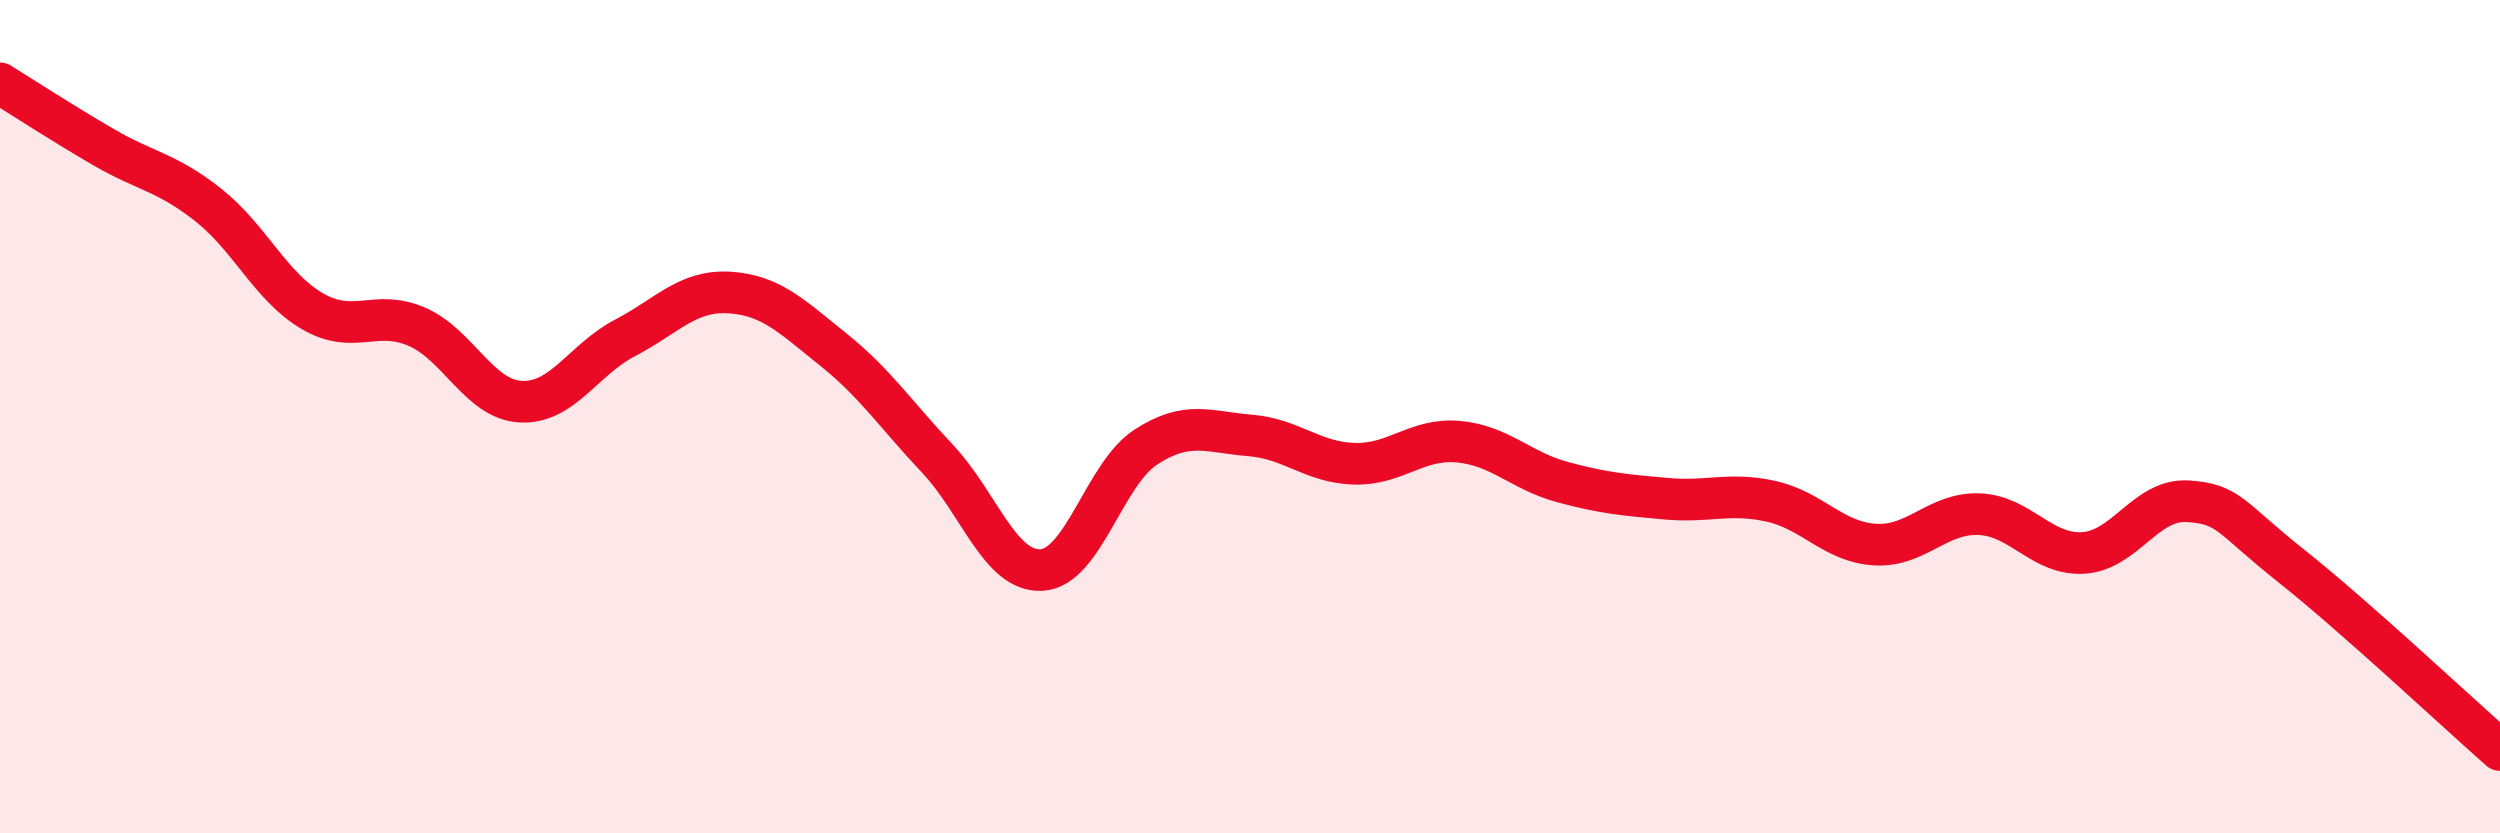
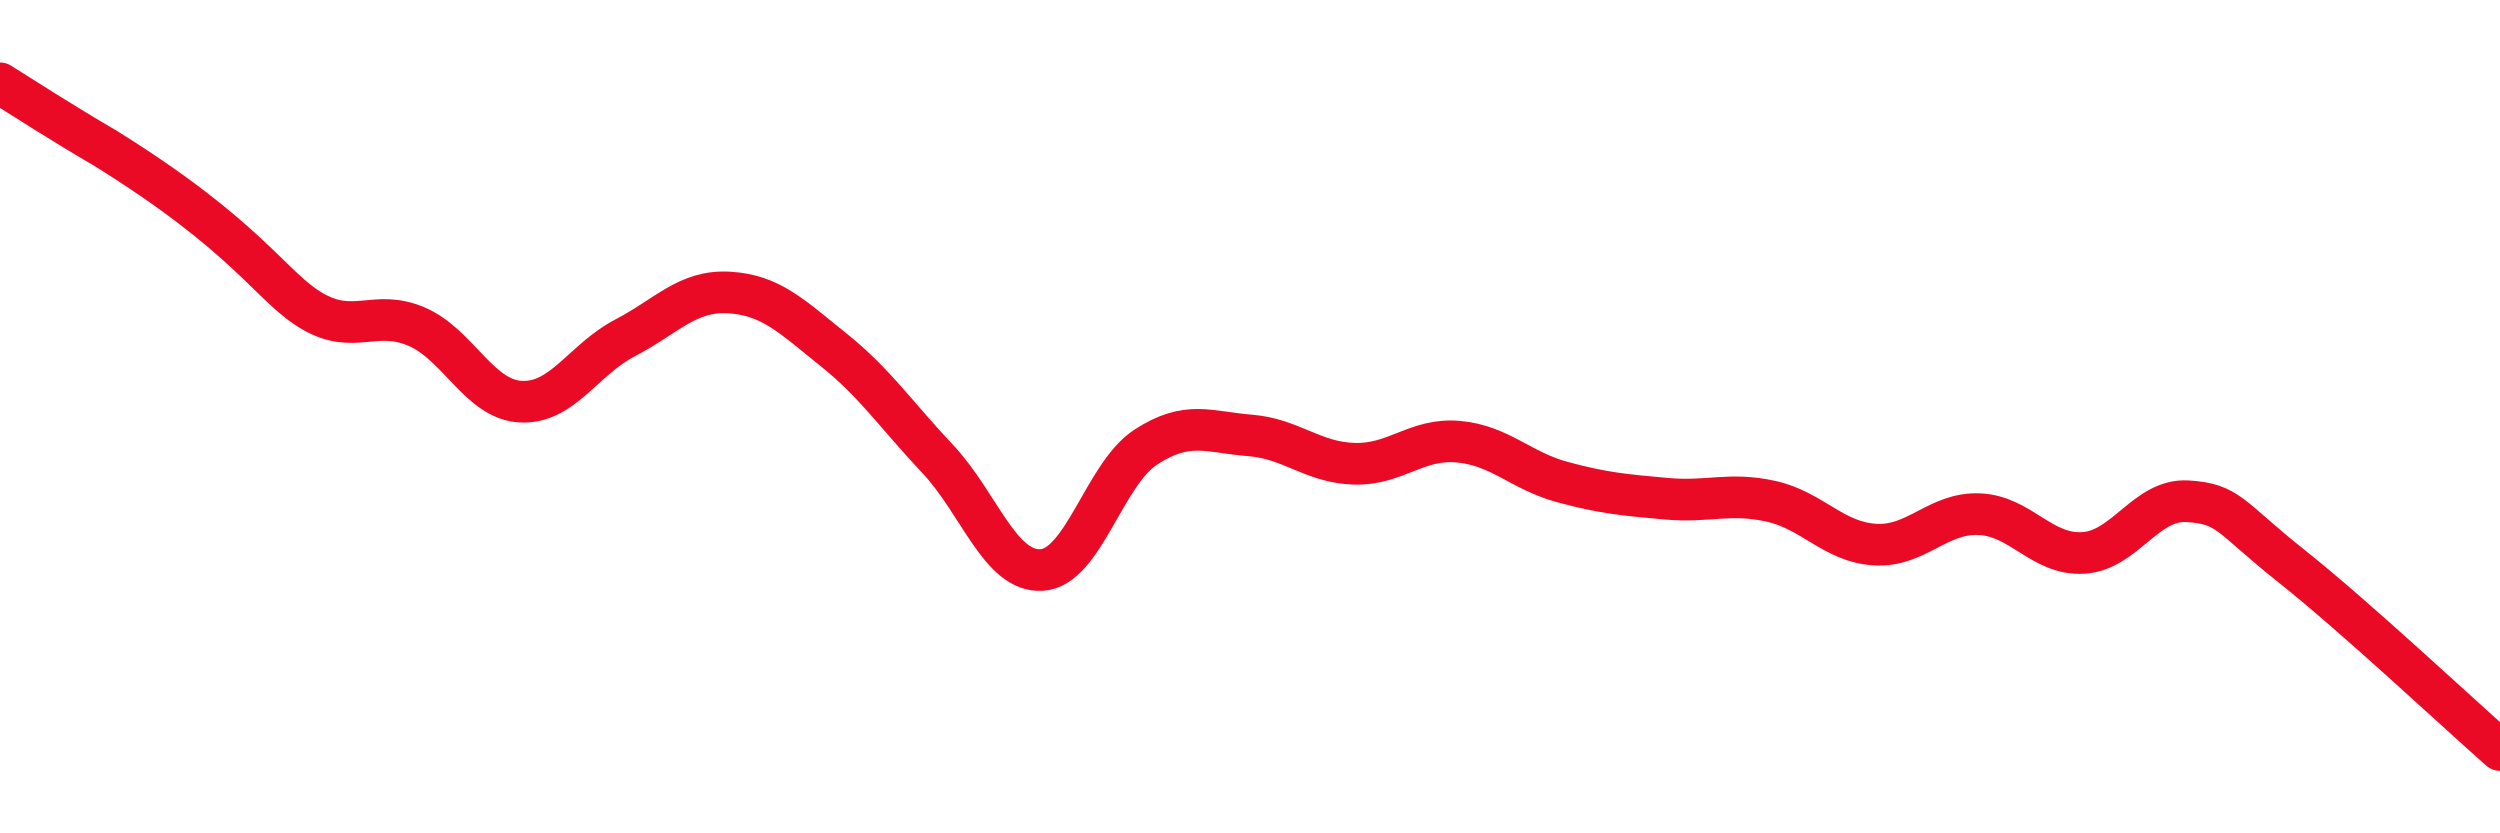
<svg xmlns="http://www.w3.org/2000/svg" width="60" height="20" viewBox="0 0 60 20">
-   <path d="M 0,2 C 0.5,2.31 1.5,2.96 2.5,3.54 C 3.5,4.12 4,4.13 5,4.92 C 6,5.71 6.5,6.89 7.5,7.47 C 8.5,8.05 9,7.41 10,7.84 C 11,8.27 11.5,9.59 12.5,9.64 C 13.5,9.69 14,8.63 15,8.11 C 16,7.59 16.5,6.96 17.5,7.02 C 18.5,7.08 19,7.59 20,8.39 C 21,9.19 21.5,9.95 22.5,11.01 C 23.5,12.07 24,13.74 25,13.68 C 26,13.62 26.5,11.38 27.5,10.73 C 28.5,10.08 29,10.37 30,10.45 C 31,10.53 31.5,11.1 32.5,11.13 C 33.5,11.16 34,10.51 35,10.6 C 36,10.69 36.5,11.3 37.5,11.57 C 38.5,11.84 39,11.88 40,11.97 C 41,12.06 41.5,11.81 42.5,12.03 C 43.5,12.25 44,13.01 45,13.07 C 46,13.13 46.5,12.3 47.5,12.34 C 48.5,12.38 49,13.33 50,13.27 C 51,13.21 51.5,11.97 52.5,12.03 C 53.5,12.09 53.5,12.4 55,13.59 C 56.5,14.78 59,17.12 60,18L60 20L0 20Z" fill="#EB0A25" opacity="0.1" stroke-linecap="round" stroke-linejoin="round" />
-   <path d="M 0,2 C 0.5,2.31 1.5,2.96 2.5,3.54 C 3.5,4.12 4,4.13 5,4.92 C 6,5.71 6.5,6.89 7.5,7.47 C 8.5,8.05 9,7.41 10,7.84 C 11,8.27 11.5,9.59 12.5,9.64 C 13.5,9.69 14,8.63 15,8.11 C 16,7.59 16.5,6.96 17.5,7.02 C 18.5,7.08 19,7.59 20,8.39 C 21,9.19 21.5,9.95 22.5,11.01 C 23.5,12.07 24,13.74 25,13.68 C 26,13.62 26.5,11.38 27.5,10.73 C 28.5,10.08 29,10.37 30,10.45 C 31,10.53 31.5,11.1 32.5,11.13 C 33.5,11.16 34,10.51 35,10.6 C 36,10.69 36.5,11.3 37.5,11.57 C 38.5,11.84 39,11.88 40,11.97 C 41,12.06 41.5,11.81 42.5,12.03 C 43.5,12.25 44,13.01 45,13.07 C 46,13.13 46.5,12.3 47.5,12.34 C 48.5,12.38 49,13.33 50,13.27 C 51,13.21 51.5,11.97 52.5,12.03 C 53.5,12.09 53.5,12.4 55,13.59 C 56.5,14.78 59,17.12 60,18" stroke="#EB0A25" stroke-width="1" fill="none" stroke-linecap="round" stroke-linejoin="round" />
+   <path d="M 0,2 C 0.5,2.31 1.5,2.96 2.5,3.54 C 6,5.71 6.5,6.89 7.5,7.47 C 8.5,8.05 9,7.41 10,7.84 C 11,8.27 11.5,9.59 12.5,9.64 C 13.5,9.69 14,8.63 15,8.11 C 16,7.59 16.5,6.96 17.5,7.02 C 18.5,7.08 19,7.59 20,8.39 C 21,9.19 21.5,9.95 22.5,11.01 C 23.5,12.07 24,13.74 25,13.68 C 26,13.62 26.5,11.38 27.5,10.73 C 28.5,10.08 29,10.37 30,10.45 C 31,10.53 31.5,11.1 32.5,11.13 C 33.5,11.16 34,10.51 35,10.6 C 36,10.69 36.5,11.3 37.5,11.57 C 38.5,11.84 39,11.88 40,11.97 C 41,12.06 41.5,11.81 42.5,12.03 C 43.5,12.25 44,13.01 45,13.07 C 46,13.13 46.5,12.3 47.5,12.34 C 48.5,12.38 49,13.33 50,13.27 C 51,13.21 51.5,11.97 52.5,12.03 C 53.5,12.09 53.5,12.4 55,13.59 C 56.5,14.78 59,17.12 60,18" stroke="#EB0A25" stroke-width="1" fill="none" stroke-linecap="round" stroke-linejoin="round" />
</svg>